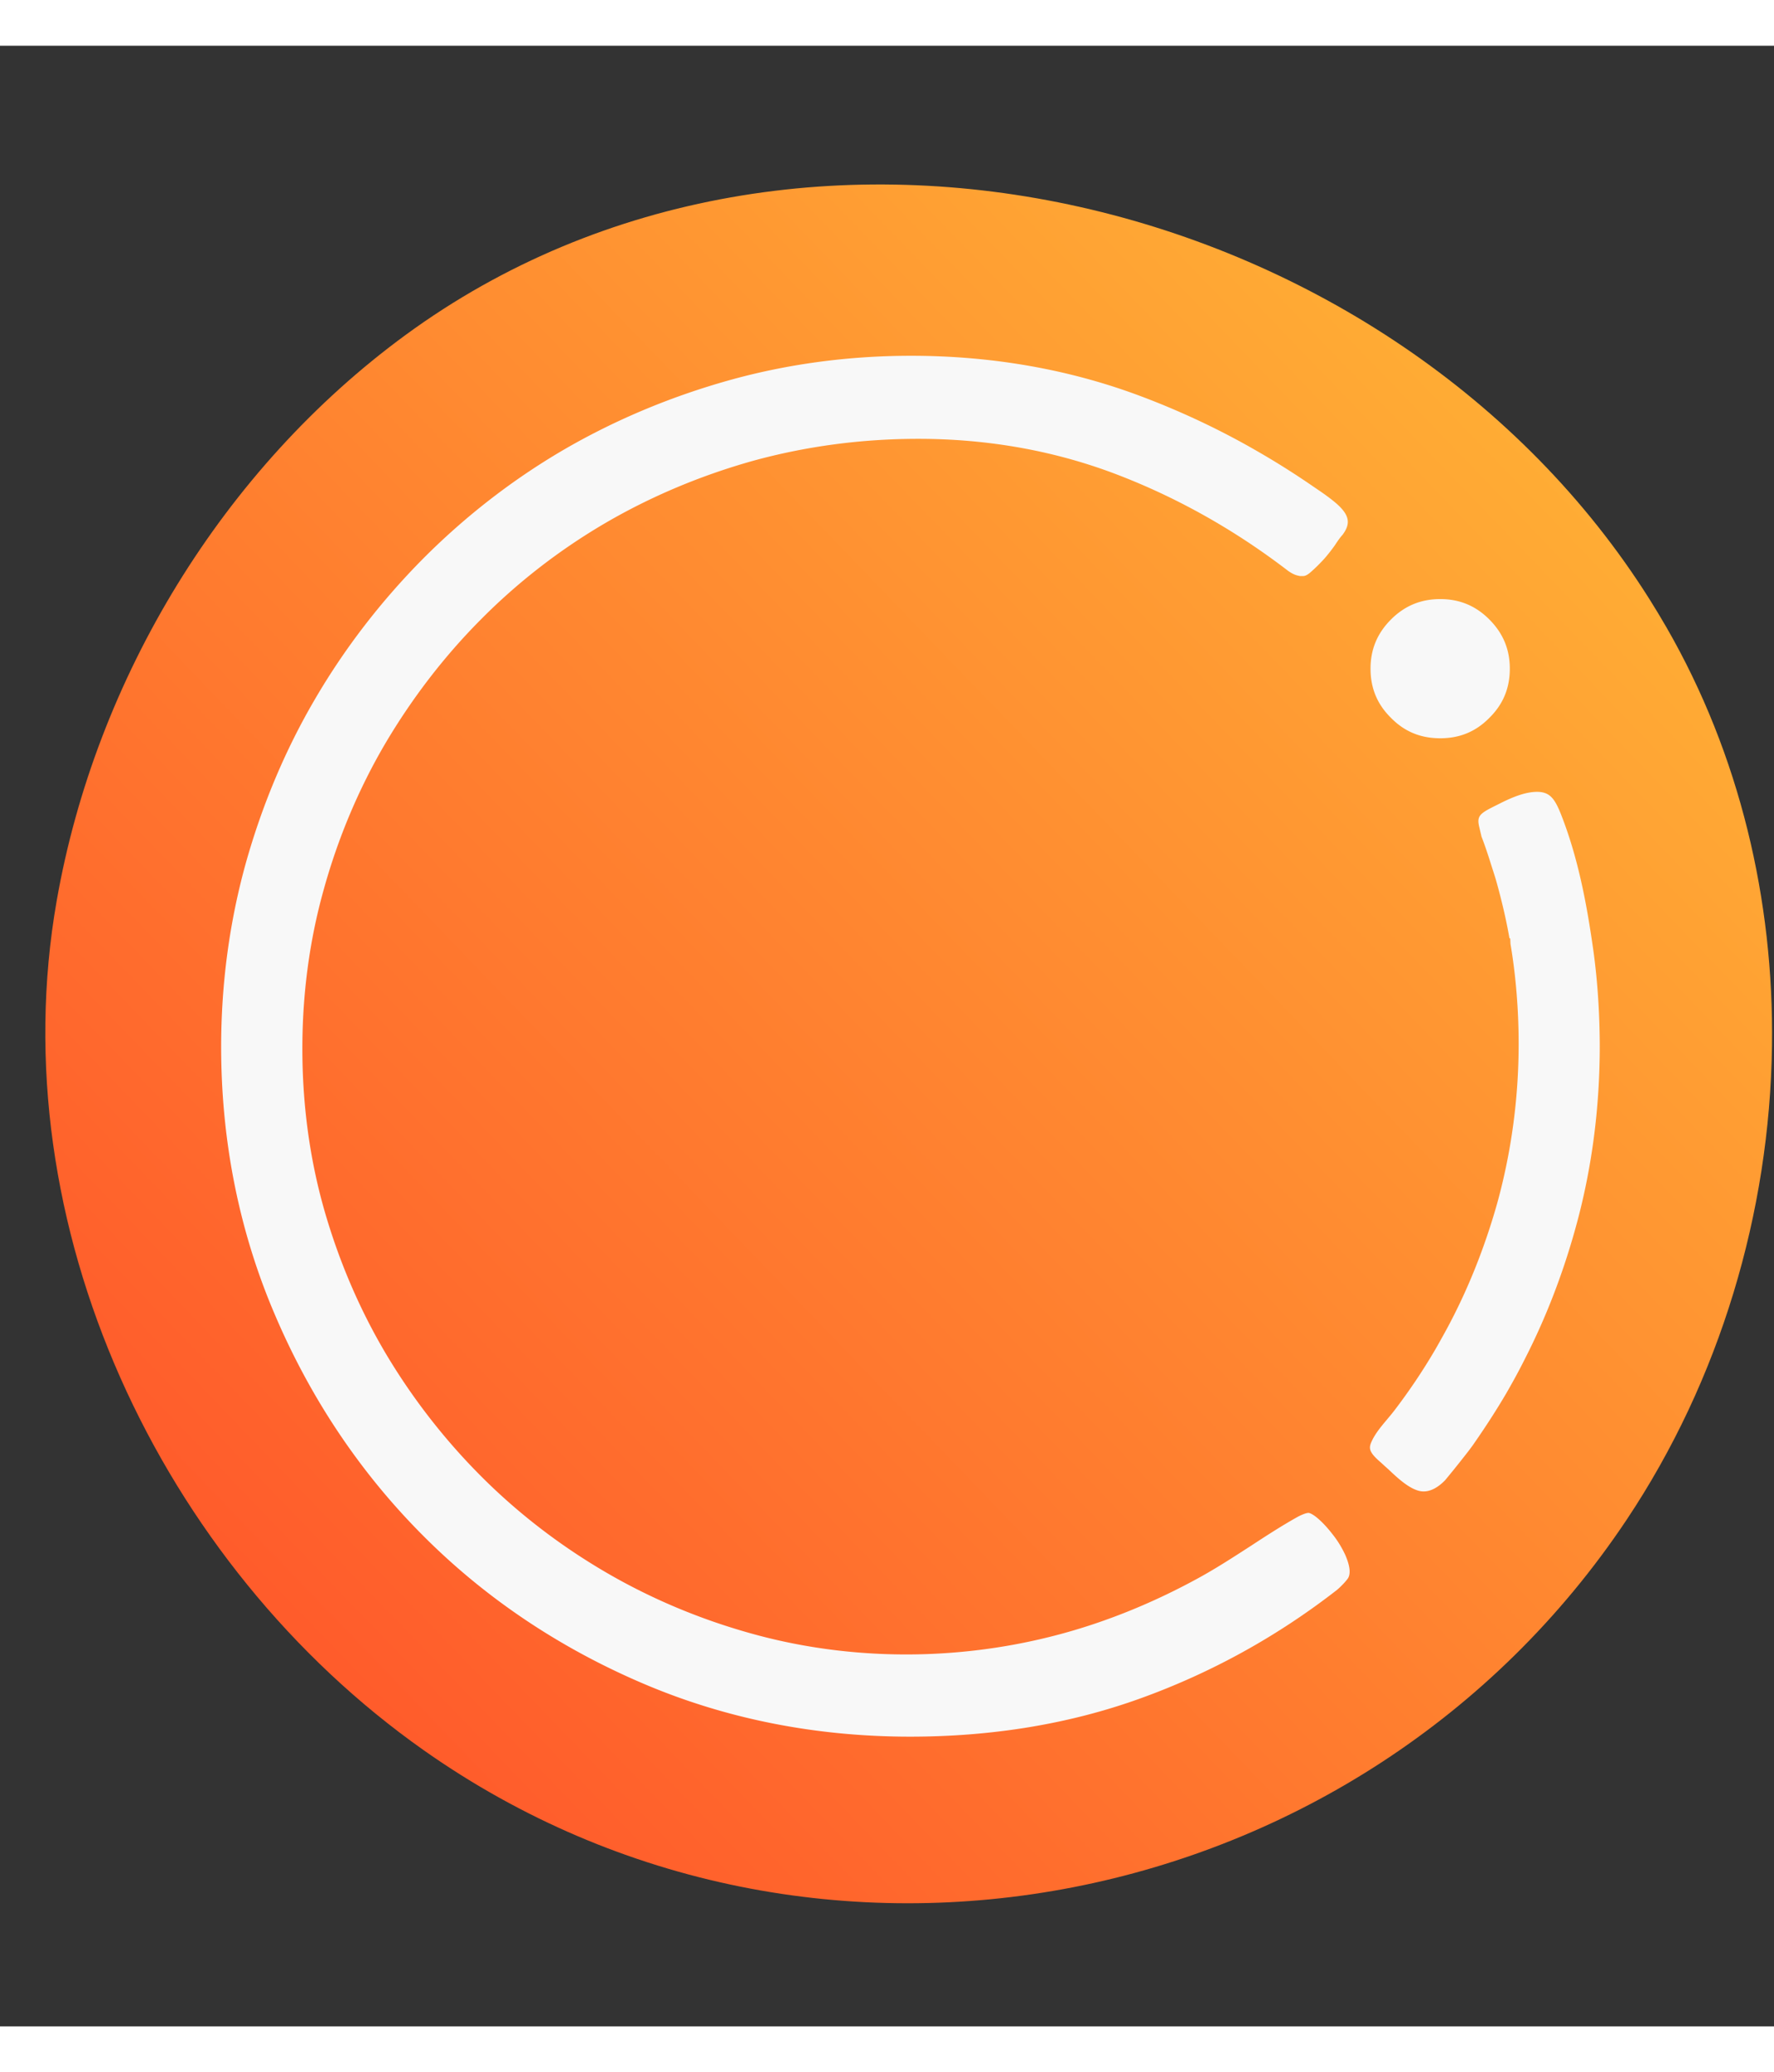
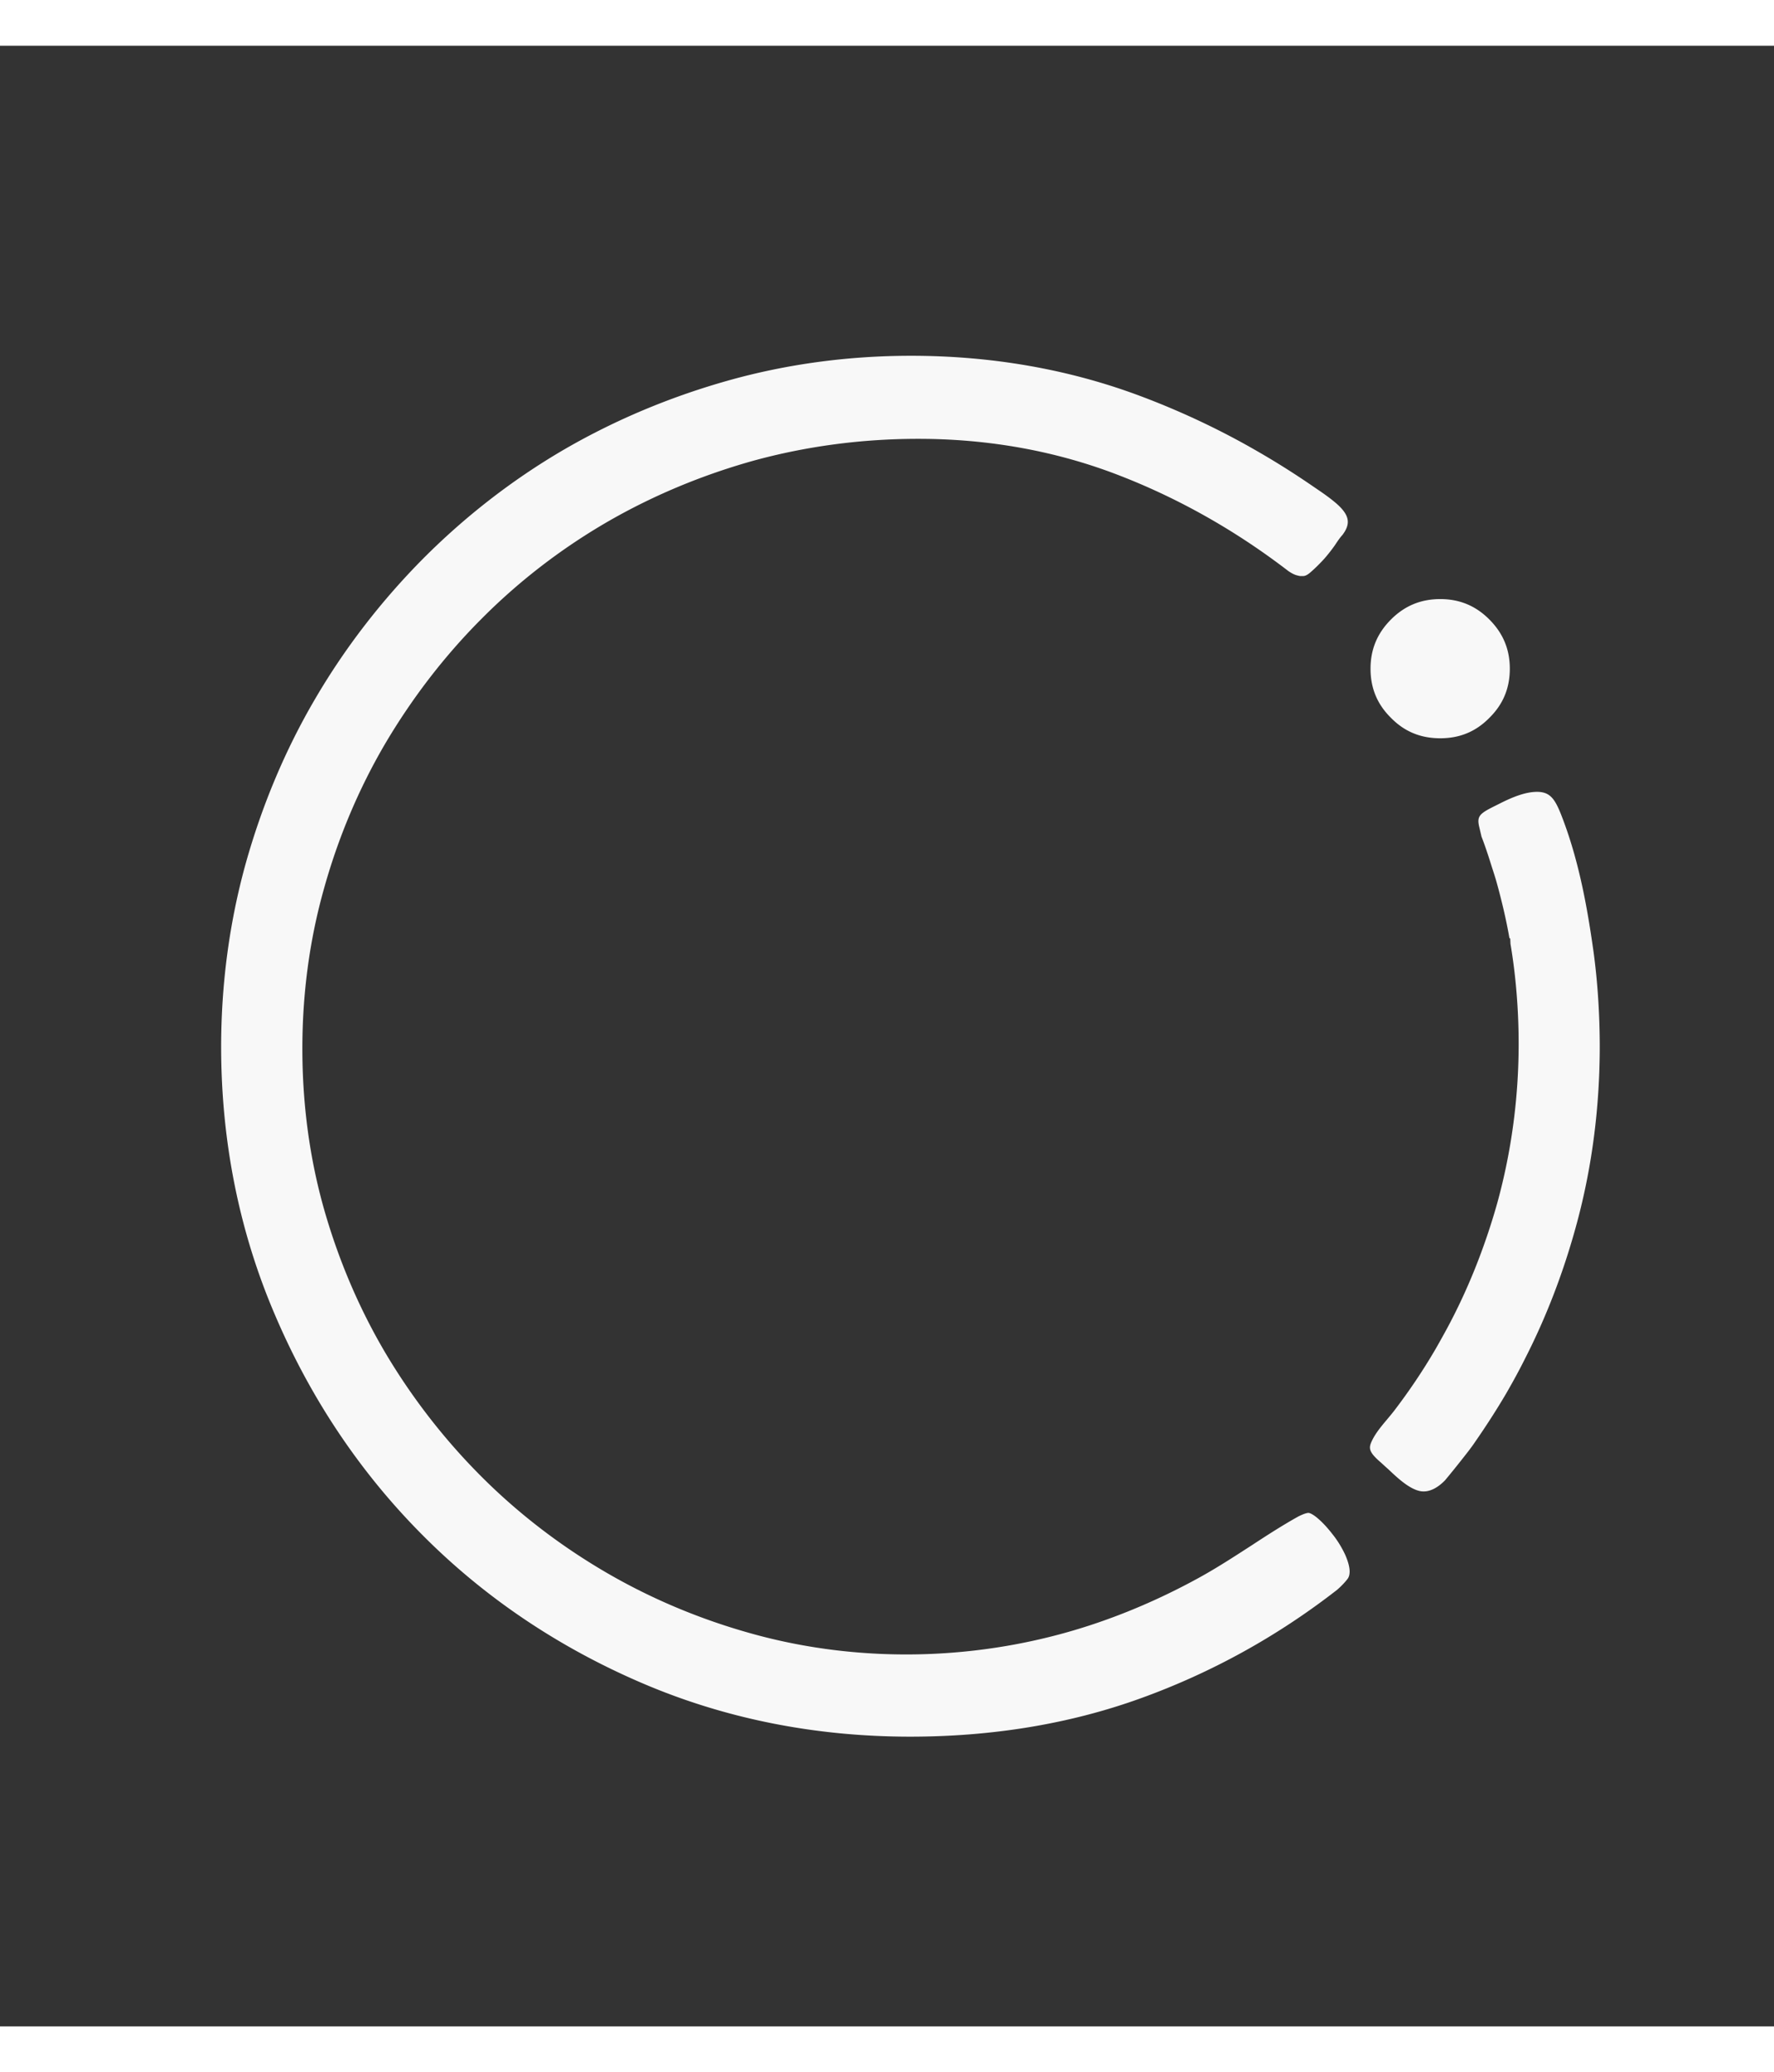
<svg xmlns="http://www.w3.org/2000/svg" viewBox="-2.36 -23.2 397.79 443.99" width="2141" height="2500">
  <rect x="-2.36" y="-23.2" width="397.79" height="443.99" fill="#333333" stroke="none" />
  <linearGradient id="a" gradientUnits="userSpaceOnUse" x1="532.753" x2="-124.229" y1="-119.679" y2="513.267">
    <stop offset=".001" stop-color="#ffe43b" />
    <stop offset="1" stop-color="#ff2525" />
  </linearGradient>
-   <path d="M394.98 200.99c-.51 37.46-11.7 74.95-32.63 106.28-59.31 88.81-181.74 113.52-269.63 51.66C33.6 317.31-2.36 241.05 10.35 168.48c8.74-49.89 37.31-96.89 78.24-126.85C177.18-23.2 310.4 10.24 367.5 100.85c1.32 2.09 2.59 4.21 3.83 6.35 16.42 28.51 24.1 61.14 23.65 93.79z" fill="url(#a)" />
  <g fill="#f8f8f8">
-     <path d="M299.26 315.03c-.75-1.6-1.69-3.15-2.82-4.56-1.13-1.46-2.3-2.73-3.48-3.71-1.32-1.08-1.88-1.08-1.93-1.08-.14 0-.75.05-2.25.8-3.48 1.93-7.05 4.23-10.48 6.48-3.57 2.3-7.24 4.7-11.09 6.86-7 3.9-14.23 7.19-21.42 9.77-26.12 9.44-54.73 10.2-80.1 3.01-11.37-3.2-22.17-7.75-32.23-13.62-10.05-5.87-19.36-12.97-27.62-21.19s-15.5-17.48-21.52-27.53c-5.97-10.01-10.66-20.95-13.95-32.42-3.29-11.51-4.93-23.72-4.93-36.22 0-12.31 1.6-24.34 4.84-35.84 3.19-11.46 7.8-22.41 13.72-32.51 5.97-10.1 13.15-19.5 21.42-27.81 8.27-8.36 17.66-15.64 27.95-21.66 10.24-5.97 21.38-10.66 33.12-13.95 11.79-3.24 24.24-4.93 37.07-4.93 15.64 0 30.54 2.68 44.25 7.89 13.72 5.22 26.73 12.54 38.66 21.7.94.66 1.5.85 1.74.94.66.19.94.23.99.23h.61c.33 0 .85-.09 1.74-.89 1.03-.89 2.02-1.88 3.01-2.96a37.53 37.53 0 0 0 2.4-3.05c.8-1.22 1.36-1.97 1.69-2.3 1.88-2.49 1.64-4.37-1.17-6.91-1.32-1.17-2.91-2.3-4.51-3.38l-1.17-.8c-4.04-2.77-8.22-5.4-12.5-7.85-8.32-4.79-17.15-8.93-26.21-12.31-15.88-5.92-33.12-8.93-51.16-8.93-14.14 0-28 1.88-41.15 5.59s-25.6 8.97-37.02 15.64c-11.37 6.67-21.89 14.85-31.29 24.29-9.35 9.44-17.52 20.01-24.19 31.43-6.67 11.37-11.89 23.82-15.55 36.88-3.62 13.06-5.5 26.87-5.5 41.06 0 21.28 4.09 41.58 12.12 60.23 7.99 18.7 19.12 35.28 33.03 49.23 13.86 13.95 30.4 25.09 49.09 33.12 18.65 8.03 38.95 12.07 60.27 12.07 18.46 0 35.85-2.87 51.68-8.6 15.88-5.73 30.68-13.91 44.07-24.34.85-.75 1.64-1.55 2.26-2.35.38-.47.52-1.03.52-1.78-.02-1.02-.35-2.24-1.01-3.74zM336.19 116.44c0 4.37-1.5 7.99-4.6 11.04-3.05 3.1-6.67 4.56-10.99 4.56-4.37 0-7.99-1.46-11.04-4.56-3.1-3.05-4.6-6.67-4.6-11.04 0-4.32 1.5-7.94 4.6-11.04 3.05-3.05 6.67-4.56 11.04-4.56 4.32 0 7.94 1.5 10.99 4.56 3.1 3.1 4.6 6.72 4.6 11.04zM354.98 180.01c-1.27-9.02-3.05-19.64-6.86-29.74-1.55-4.13-2.54-5.97-5.26-6.2-2.77-.19-5.92 1.08-8.88 2.58l-.94.47c-3.52 1.74-4.23 2.3-3.76 4.56l.56 2.4c.7 1.78 1.41 3.9 2.07 6.01.47 1.5.94 2.87 1.32 4.23 1.17 4.23 2.16 8.41 2.87 12.5l.19.14.05 1.17c1.17 6.91 1.83 14.56 1.83 22.41 0 12.22-1.64 24.29-4.84 35.85-2.82 9.96-6.62 19.45-11.32 28.14-.8 1.46-1.6 2.91-2.44 4.37-2.87 4.93-5.97 9.49-9.11 13.62-.56.75-1.17 1.46-1.79 2.21-1.5 1.78-2.91 3.48-3.66 5.4-.42 1.17-.23 2.07 2.02 4.04.61.52 1.22 1.13 1.88 1.69 2.07 1.97 4.46 4.18 6.77 4.84 2.4.7 4.6-.89 6.01-2.35 1.36-1.64 2.77-3.38 4.13-5.12l.52-.66c.7-.89 1.41-1.83 2.02-2.73 2.44-3.52 4.79-7.14 7-10.9 1.74-3.01 3.1-5.54 4.32-7.99 4.6-9.02 8.36-18.74 11.18-28.89 3.66-13.06 5.5-26.87 5.5-41.06-.02-7.32-.49-14.37-1.38-20.99z" />
+     <path d="M299.26 315.03c-.75-1.6-1.69-3.15-2.82-4.56-1.13-1.46-2.3-2.73-3.48-3.71-1.32-1.08-1.88-1.08-1.93-1.08-.14 0-.75.05-2.25.8-3.48 1.93-7.05 4.23-10.48 6.48-3.57 2.3-7.24 4.7-11.09 6.86-7 3.9-14.23 7.19-21.42 9.77-26.12 9.44-54.73 10.2-80.1 3.01-11.37-3.2-22.17-7.75-32.23-13.62-10.05-5.87-19.36-12.97-27.62-21.19s-15.5-17.48-21.52-27.53c-5.97-10.01-10.66-20.95-13.95-32.42-3.29-11.51-4.93-23.72-4.93-36.22 0-12.31 1.6-24.34 4.84-35.84 3.19-11.46 7.8-22.41 13.72-32.51 5.97-10.1 13.15-19.5 21.42-27.81 8.27-8.36 17.66-15.64 27.95-21.66 10.24-5.97 21.38-10.66 33.12-13.95 11.79-3.24 24.24-4.93 37.07-4.93 15.64 0 30.54 2.68 44.25 7.89 13.72 5.22 26.73 12.54 38.66 21.7.94.66 1.5.85 1.74.94.66.19.94.23.99.23h.61c.33 0 .85-.09 1.74-.89 1.03-.89 2.02-1.88 3.01-2.96a37.53 37.53 0 0 0 2.4-3.05c.8-1.22 1.36-1.97 1.69-2.3 1.88-2.49 1.64-4.37-1.17-6.91-1.32-1.17-2.91-2.3-4.51-3.38l-1.17-.8c-4.04-2.77-8.22-5.4-12.5-7.85-8.32-4.79-17.15-8.93-26.21-12.31-15.88-5.92-33.12-8.93-51.16-8.93-14.14 0-28 1.88-41.15 5.59s-25.6 8.97-37.02 15.64c-11.37 6.67-21.89 14.85-31.29 24.29-9.35 9.44-17.52 20.01-24.19 31.43-6.67 11.37-11.89 23.82-15.55 36.88-3.62 13.06-5.5 26.87-5.5 41.06 0 21.28 4.09 41.58 12.12 60.23 7.99 18.7 19.12 35.28 33.03 49.23 13.86 13.95 30.4 25.09 49.09 33.12 18.65 8.03 38.95 12.07 60.27 12.07 18.46 0 35.85-2.87 51.68-8.6 15.88-5.73 30.68-13.91 44.07-24.34.85-.75 1.64-1.55 2.26-2.35.38-.47.52-1.03.52-1.78-.02-1.02-.35-2.24-1.01-3.74zM336.19 116.44c0 4.37-1.5 7.99-4.6 11.04-3.05 3.1-6.67 4.56-10.99 4.56-4.37 0-7.99-1.46-11.04-4.56-3.1-3.05-4.6-6.67-4.6-11.04 0-4.32 1.5-7.94 4.6-11.04 3.05-3.05 6.67-4.56 11.04-4.56 4.32 0 7.94 1.5 10.99 4.56 3.1 3.1 4.6 6.72 4.6 11.04zM354.98 180.01c-1.27-9.02-3.05-19.64-6.86-29.74-1.55-4.13-2.54-5.97-5.26-6.2-2.77-.19-5.92 1.08-8.88 2.58l-.94.47c-3.52 1.74-4.23 2.3-3.76 4.56l.56 2.4c.7 1.78 1.41 3.9 2.07 6.01.47 1.5.94 2.87 1.32 4.23 1.17 4.23 2.16 8.41 2.87 12.5l.19.14.05 1.17c1.17 6.91 1.83 14.56 1.83 22.41 0 12.22-1.64 24.29-4.84 35.85-2.82 9.96-6.62 19.45-11.32 28.14-.8 1.46-1.6 2.91-2.44 4.37-2.87 4.93-5.97 9.49-9.11 13.62-.56.75-1.17 1.46-1.79 2.21-1.5 1.78-2.91 3.48-3.66 5.4-.42 1.17-.23 2.07 2.02 4.04.61.52 1.22 1.13 1.88 1.69 2.07 1.97 4.46 4.18 6.77 4.84 2.4.7 4.6-.89 6.01-2.35 1.36-1.64 2.77-3.38 4.13-5.12l.52-.66c.7-.89 1.41-1.83 2.02-2.73 2.44-3.52 4.79-7.14 7-10.9 1.74-3.01 3.1-5.54 4.32-7.99 4.6-9.02 8.36-18.74 11.18-28.89 3.66-13.06 5.5-26.87 5.5-41.06-.02-7.32-.49-14.37-1.38-20.99" />
  </g>
</svg>